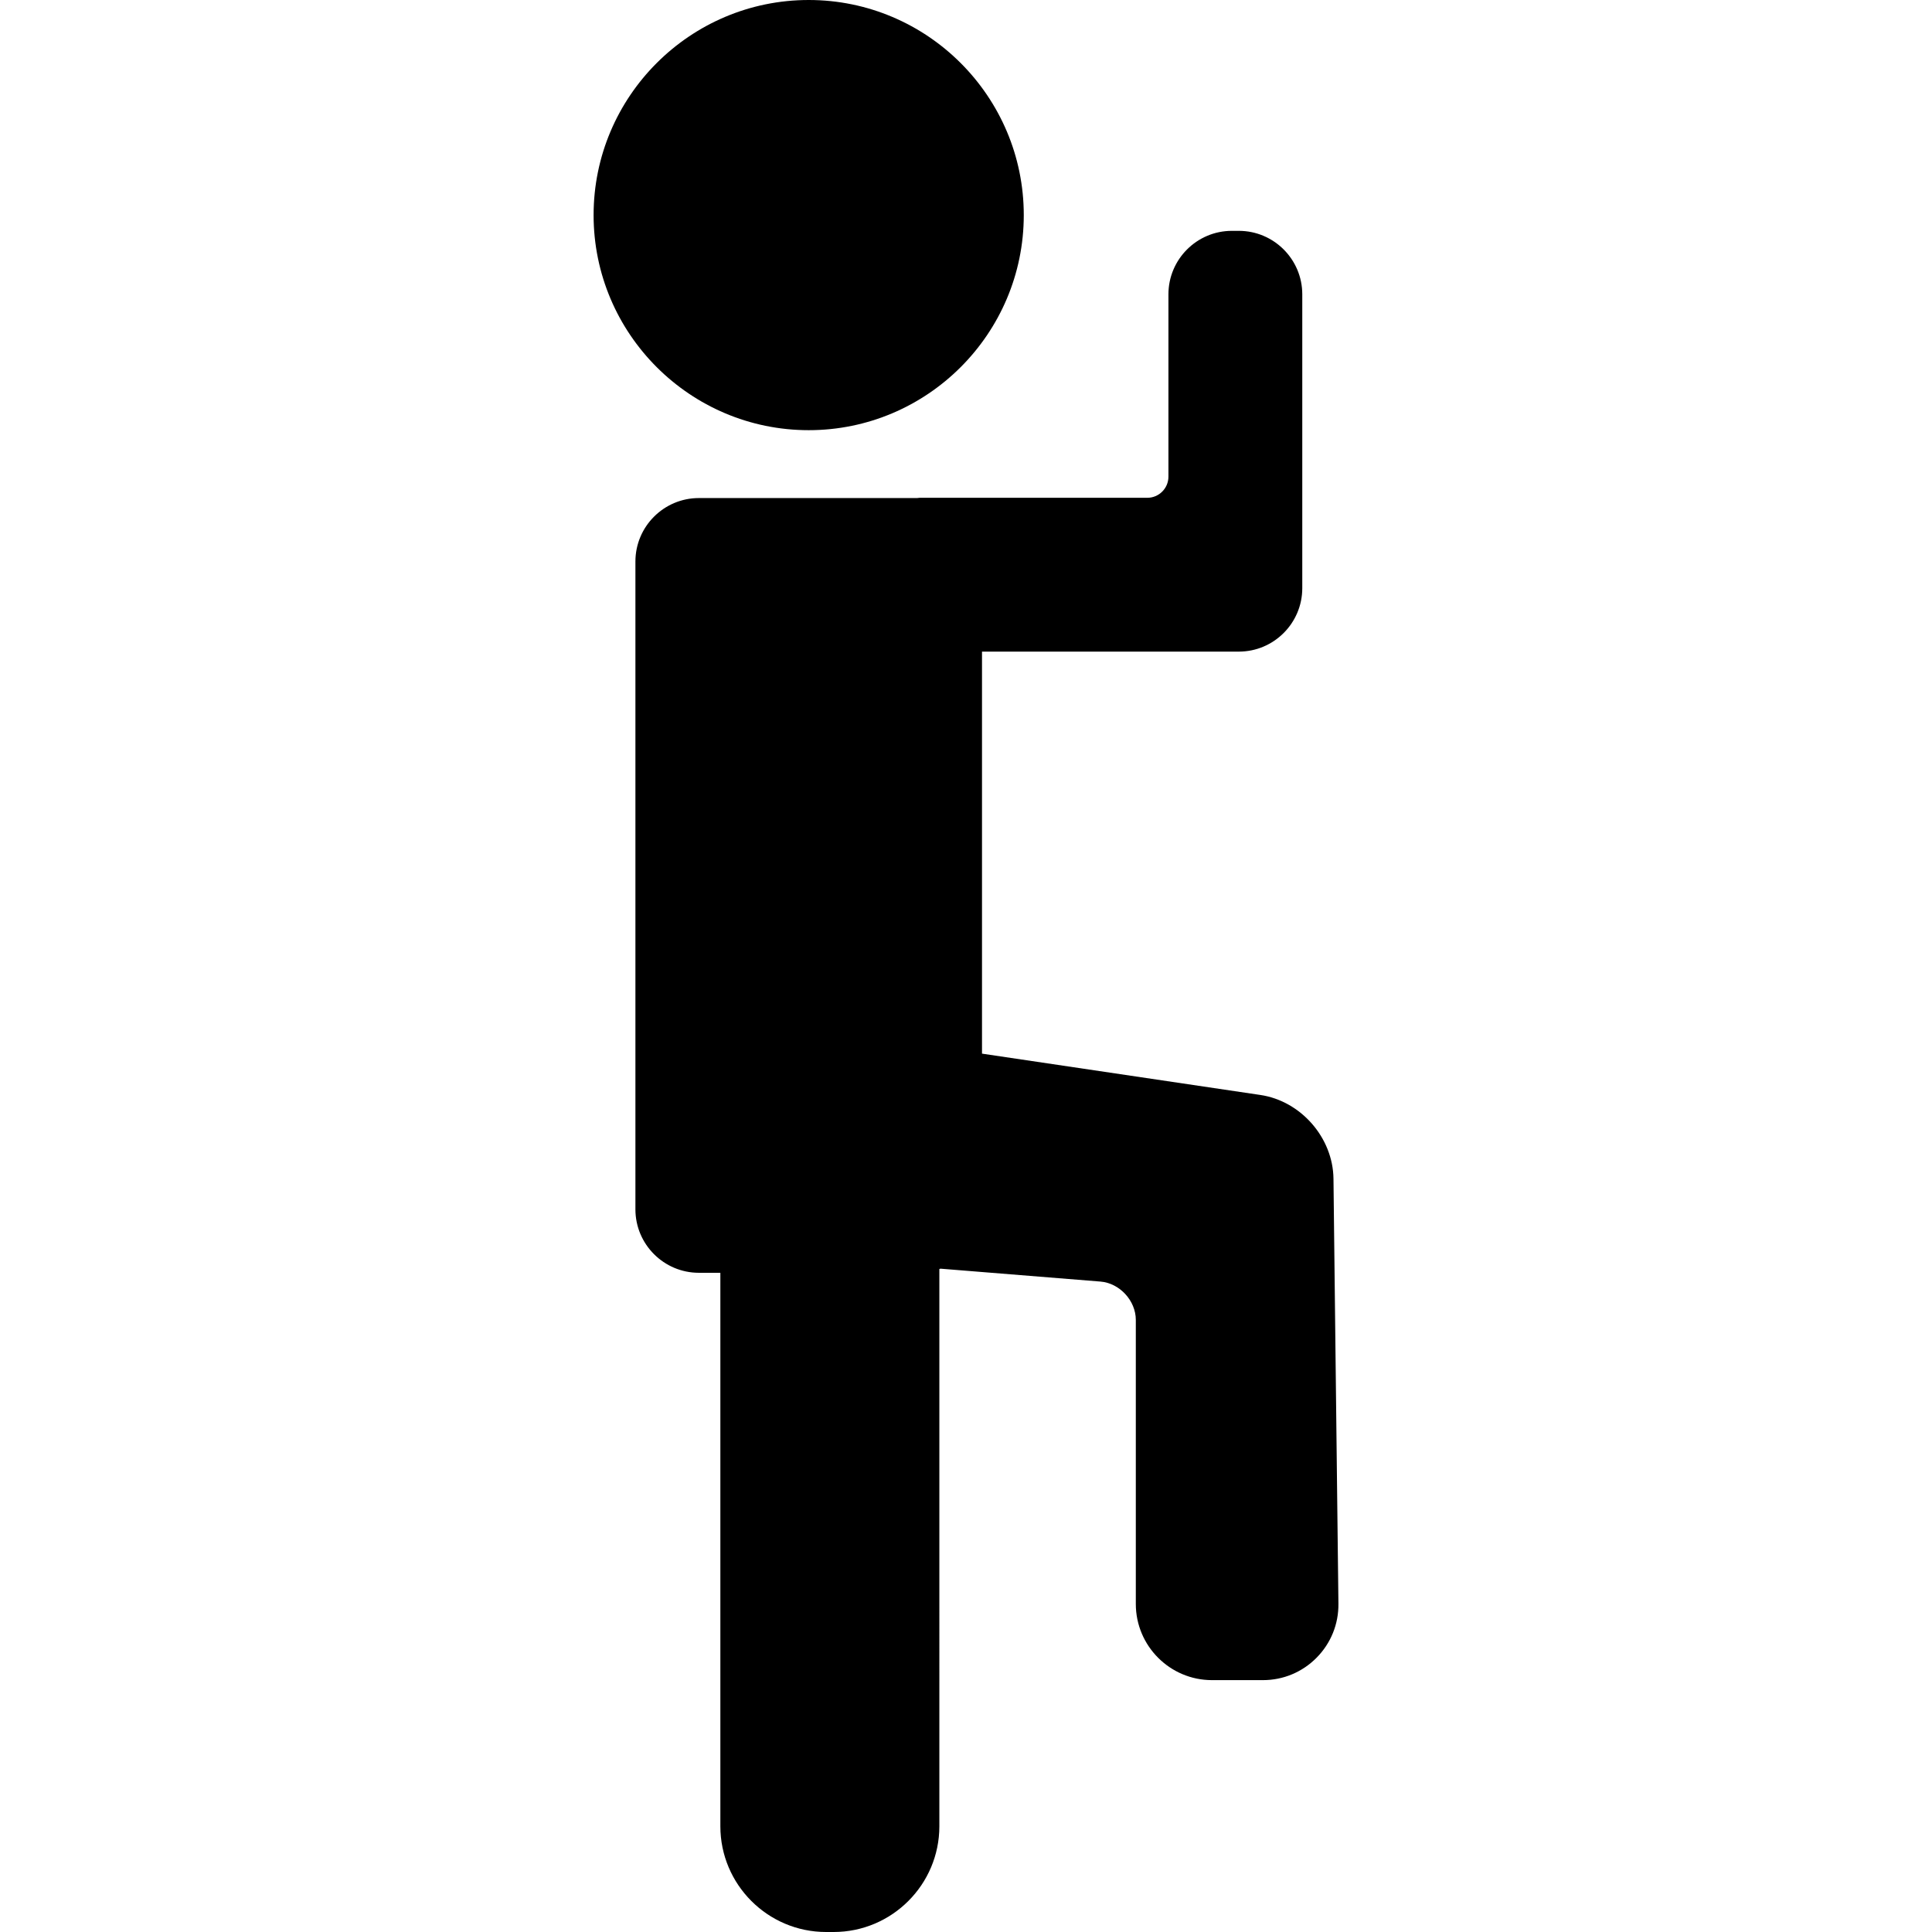
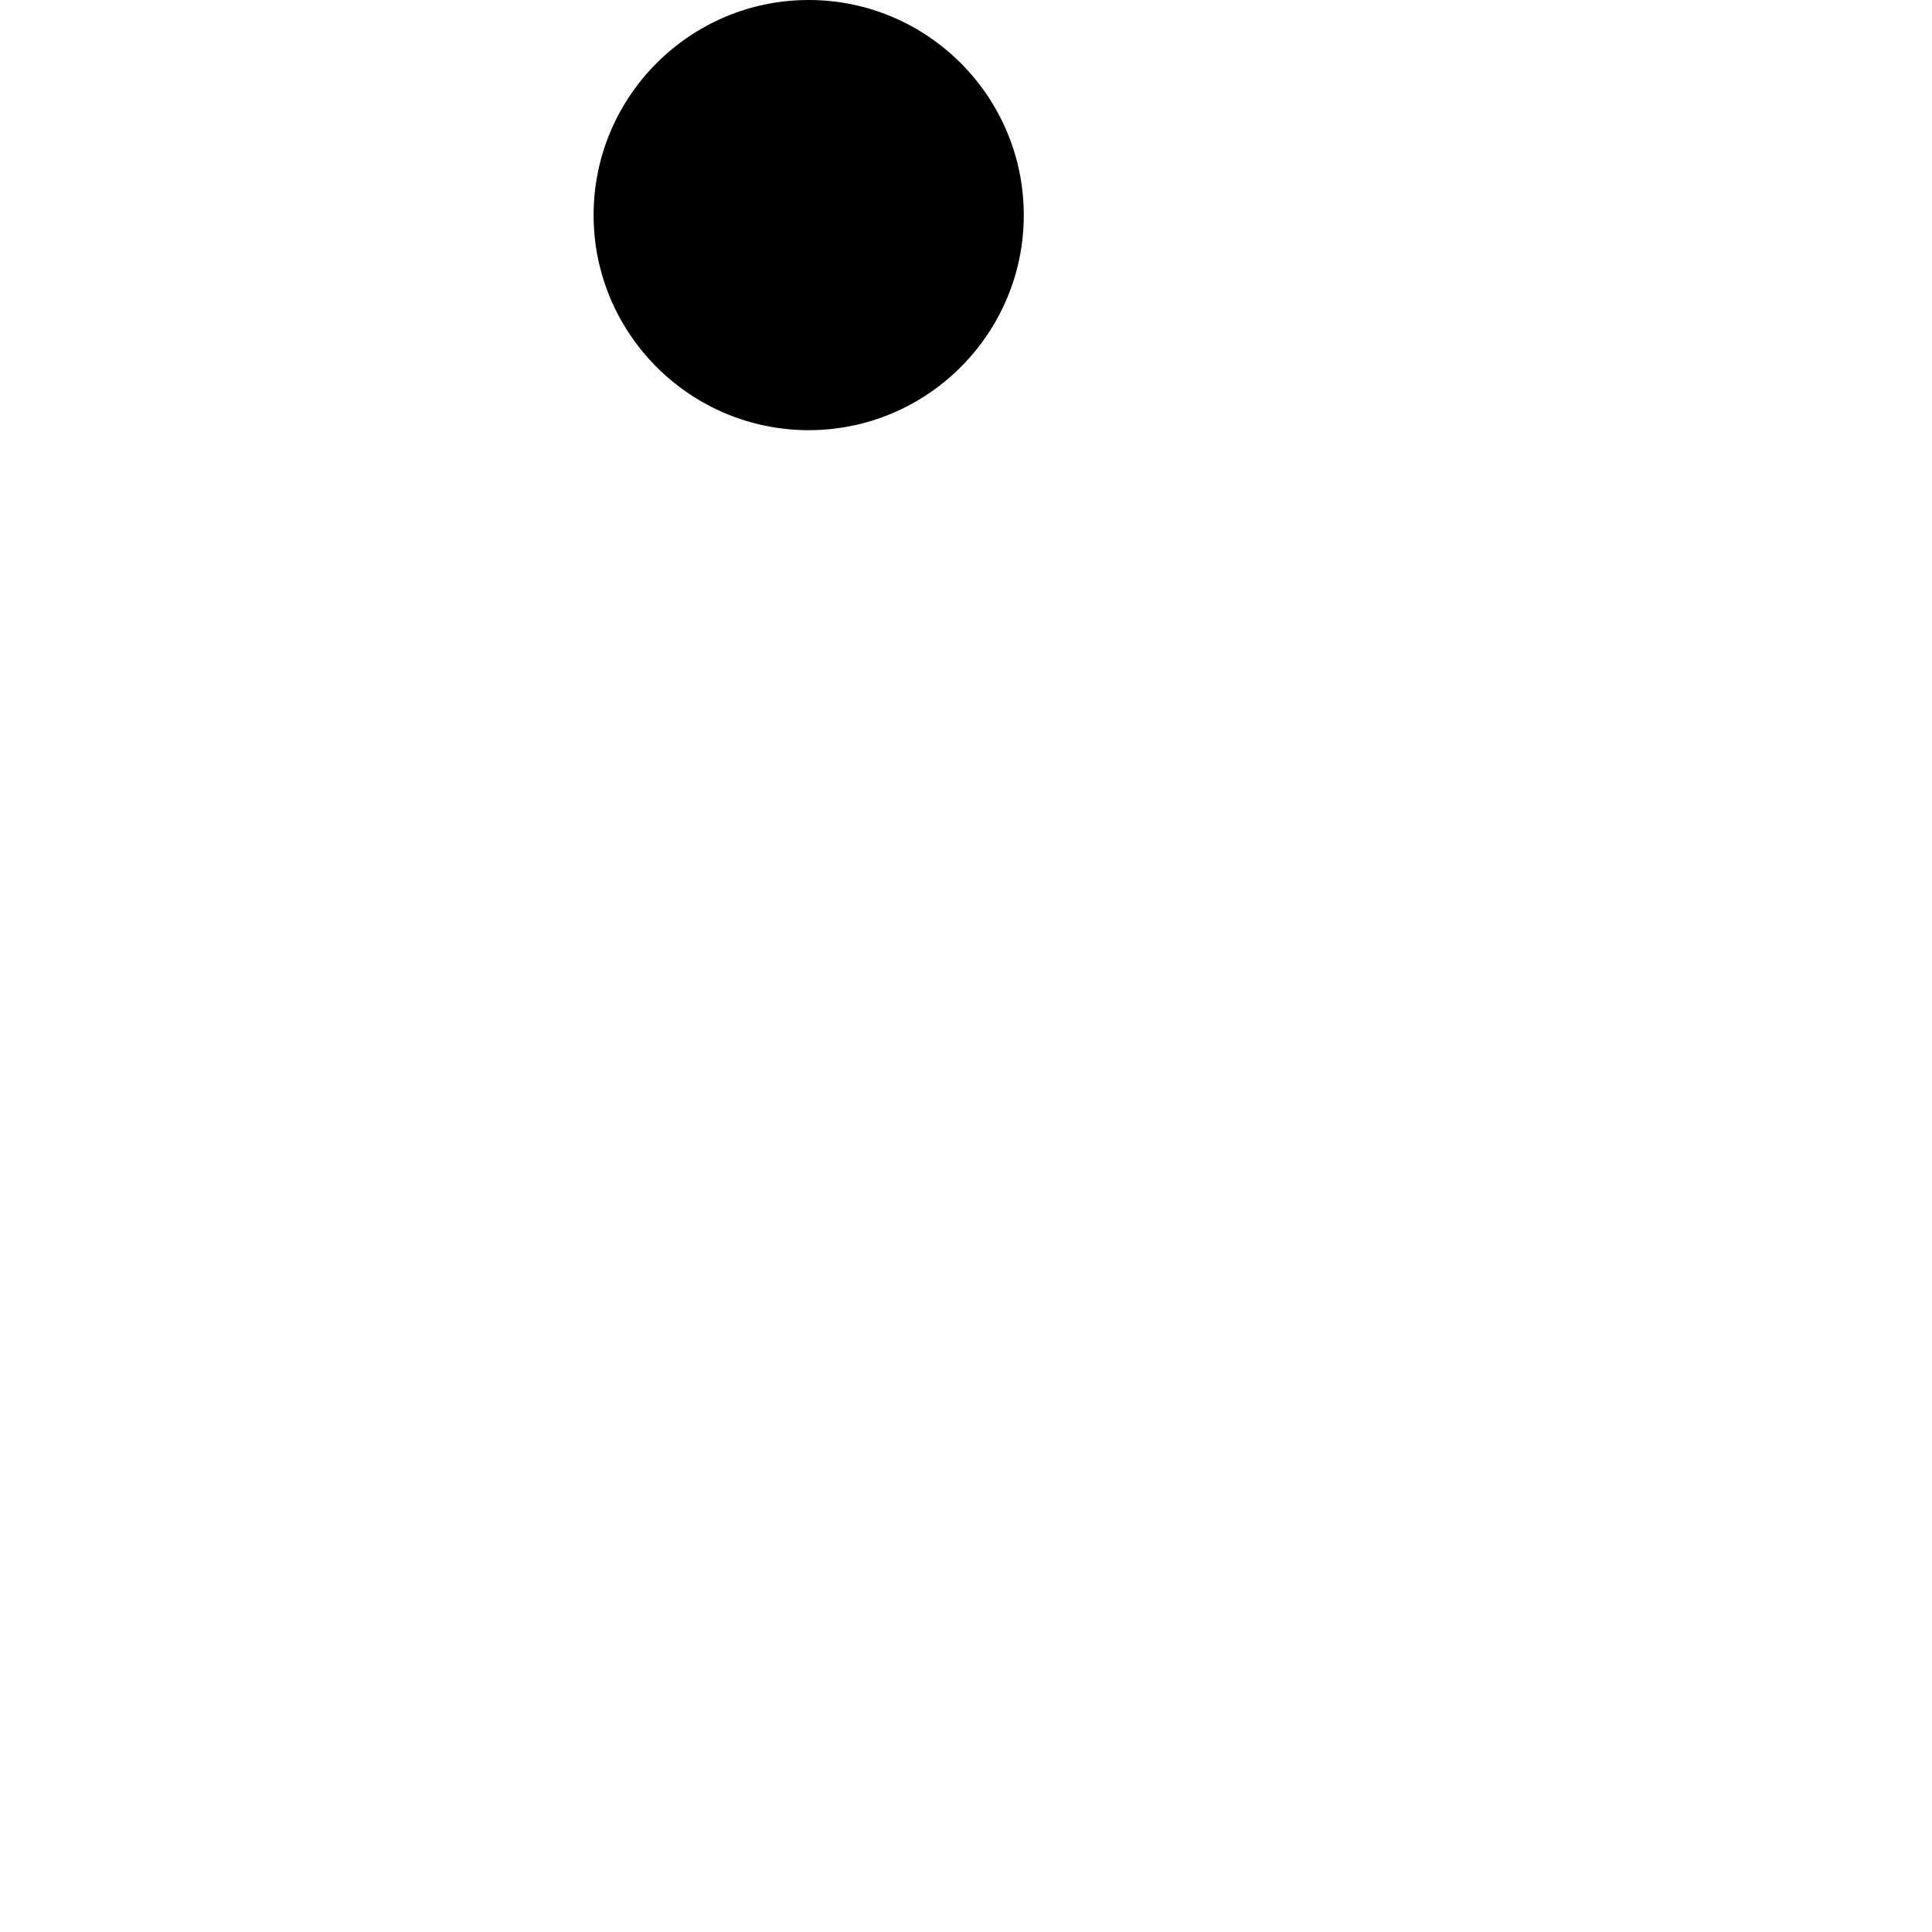
<svg xmlns="http://www.w3.org/2000/svg" fill="#000000" height="800px" width="800px" version="1.1" id="Capa_1" viewBox="0 0 91.341 91.341" xml:space="preserve">
  <g>
-     <path d="M38.234,20.338c5.606,0,10.168-4.562,10.168-10.169S43.84,0,38.234,0c-5.608,0-10.17,4.562-10.17,10.169   S32.626,20.338,38.234,20.338z" />
-     <path d="M63.044,55.727c-0.022-1.936-1.54-3.675-3.455-3.959l-13.162-1.954V30.807h12.142c1.654,0,3-1.346,3-3V13.914   c0-1.654-1.346-3-3-3h-0.328c-1.654,0-3,1.346-3,3v8.621c0,0.552-0.449,1-1,1H43.477c-0.04,0-0.077,0.01-0.116,0.012H33.041   c-1.654,0-3,1.346-3,3v30.628c0,1.654,1.346,3,3,3h1.016v26.166c0,2.757,2.243,5,5,5h0.354c2.757,0,5-2.243,5-5V59.996   c0.017-0.006,0.035-0.01,0.052-0.016l7.564,0.61c0.906,0.072,1.672,0.902,1.672,1.812v13.43c0,1.985,1.615,3.601,3.6,3.601h2.409   c0.961,0,1.863-0.377,2.539-1.061c0.676-0.685,1.042-1.591,1.031-2.552L63.044,55.727z" />
+     <path d="M38.234,20.338c5.606,0,10.168-4.562,10.168-10.169S43.84,0,38.234,0c-5.608,0-10.17,4.562-10.17,10.169   S32.626,20.338,38.234,20.338" />
  </g>
</svg>